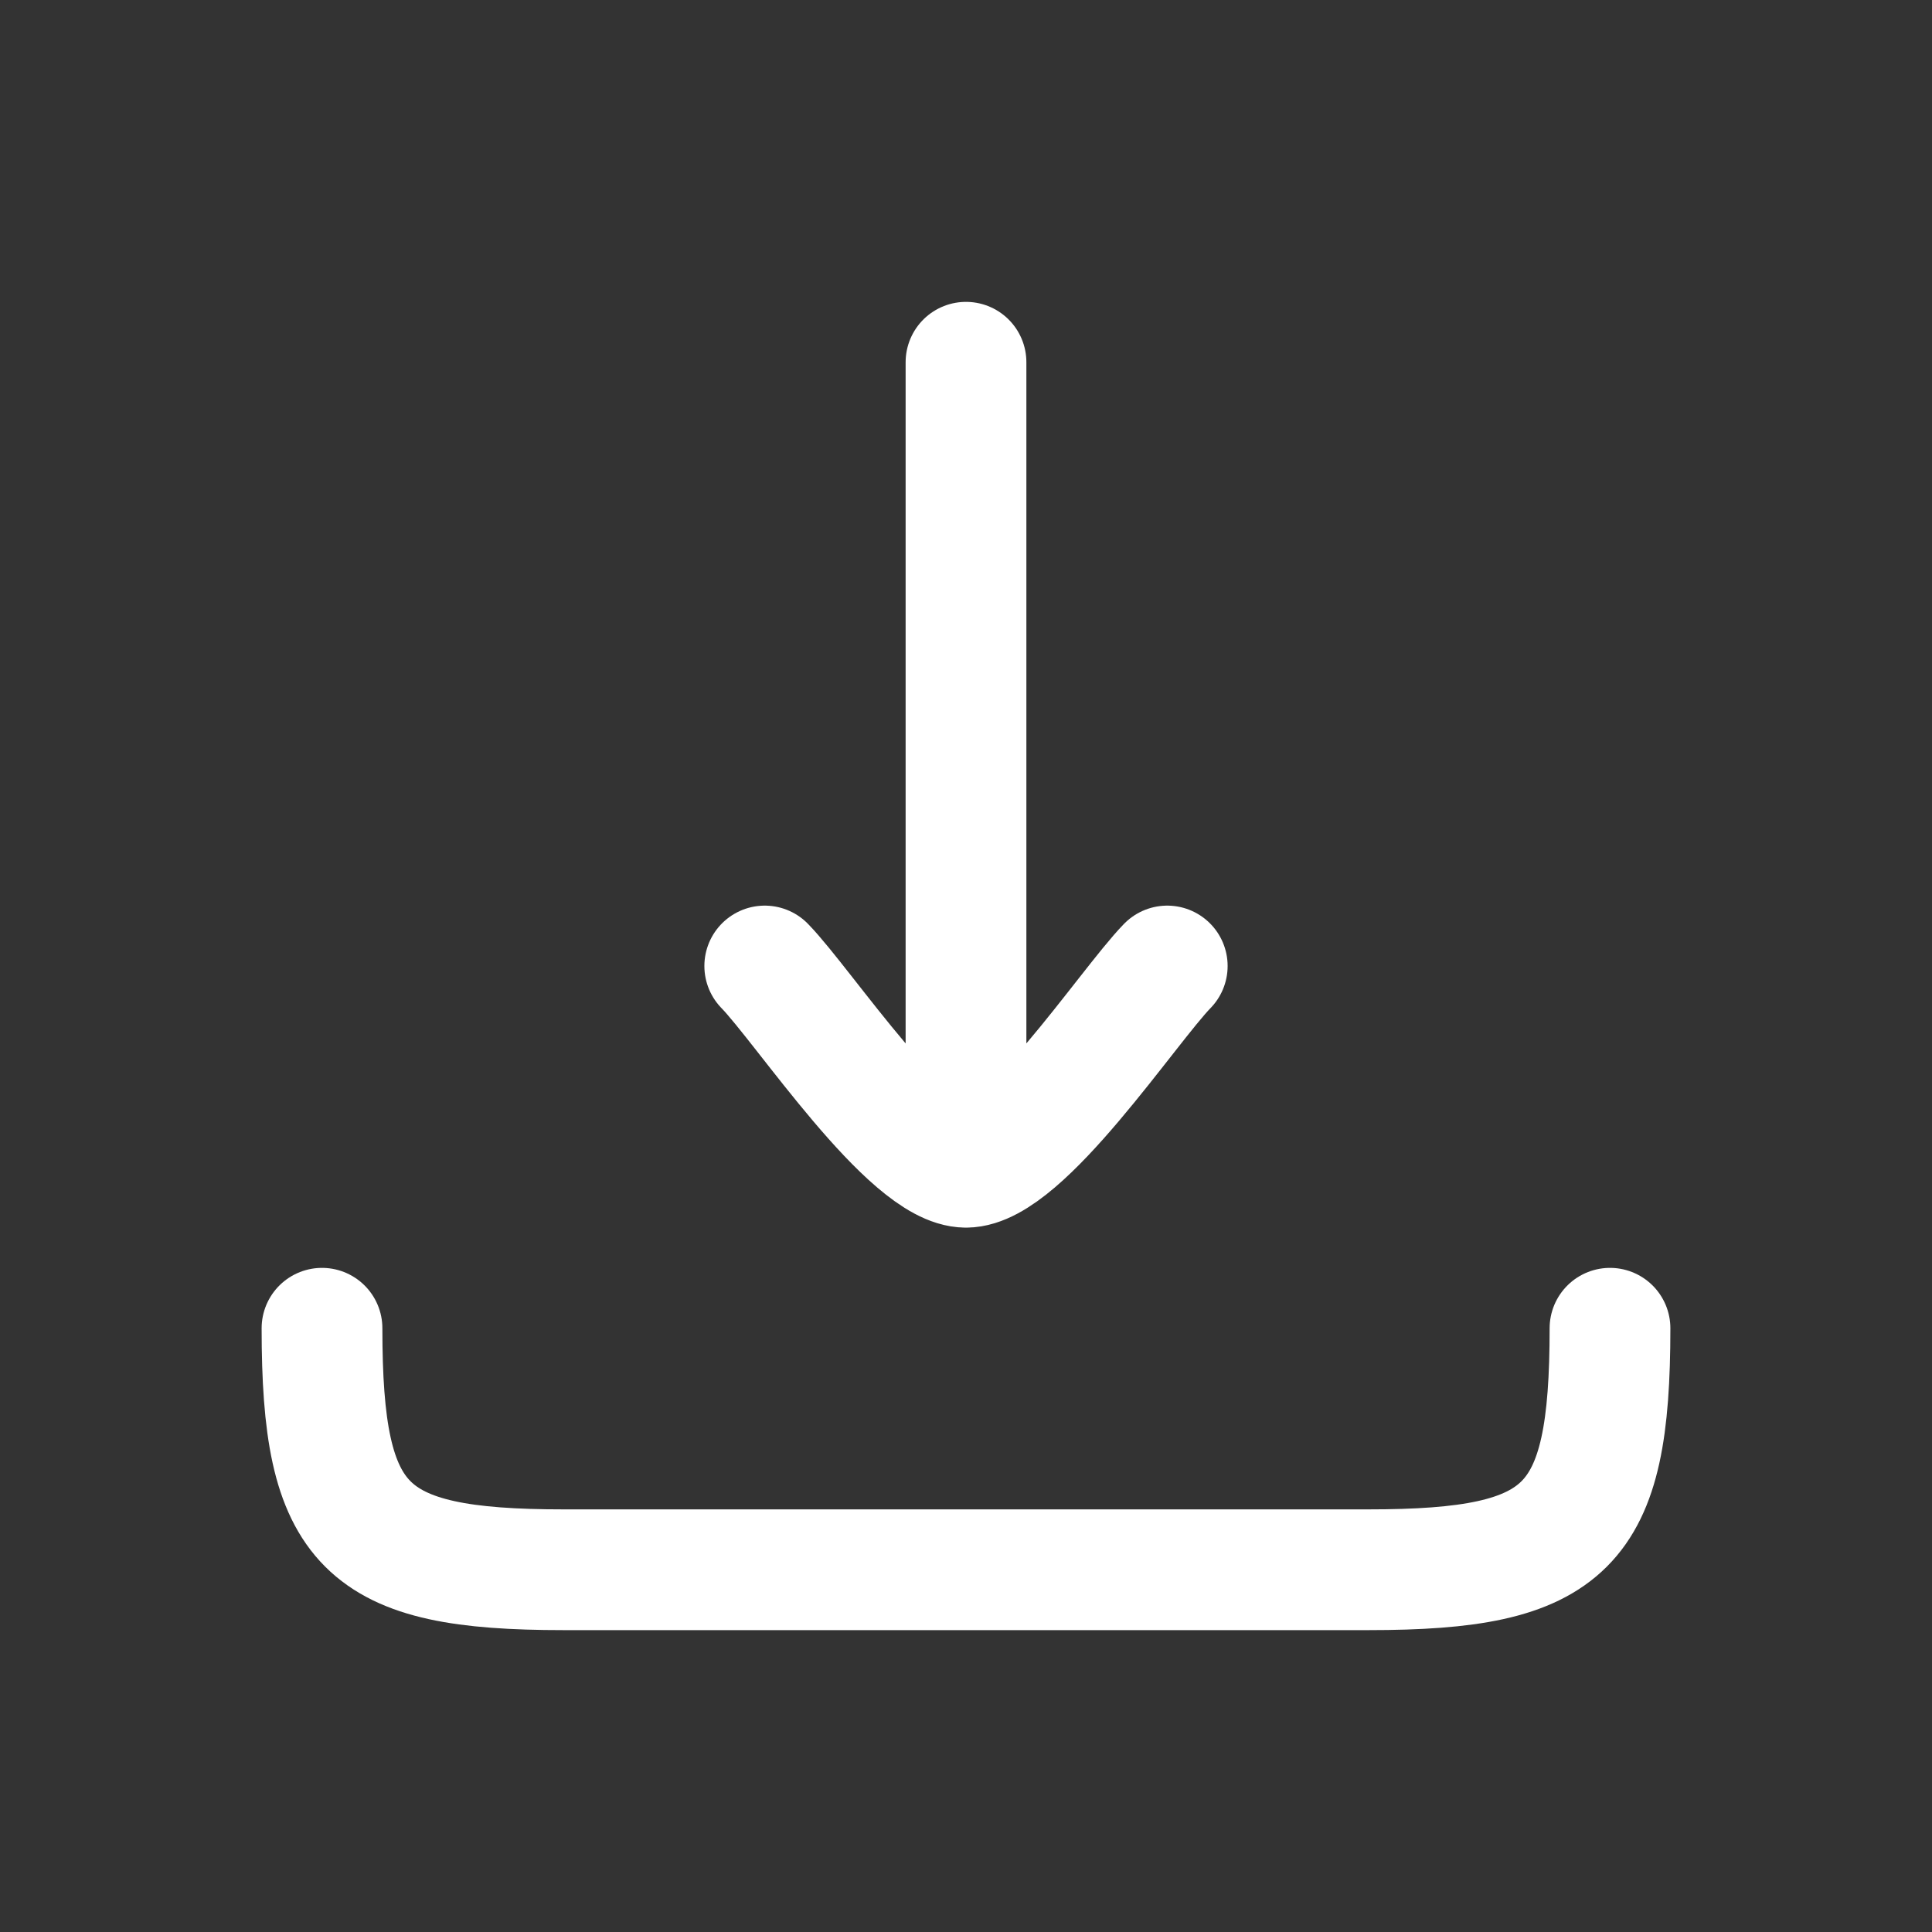
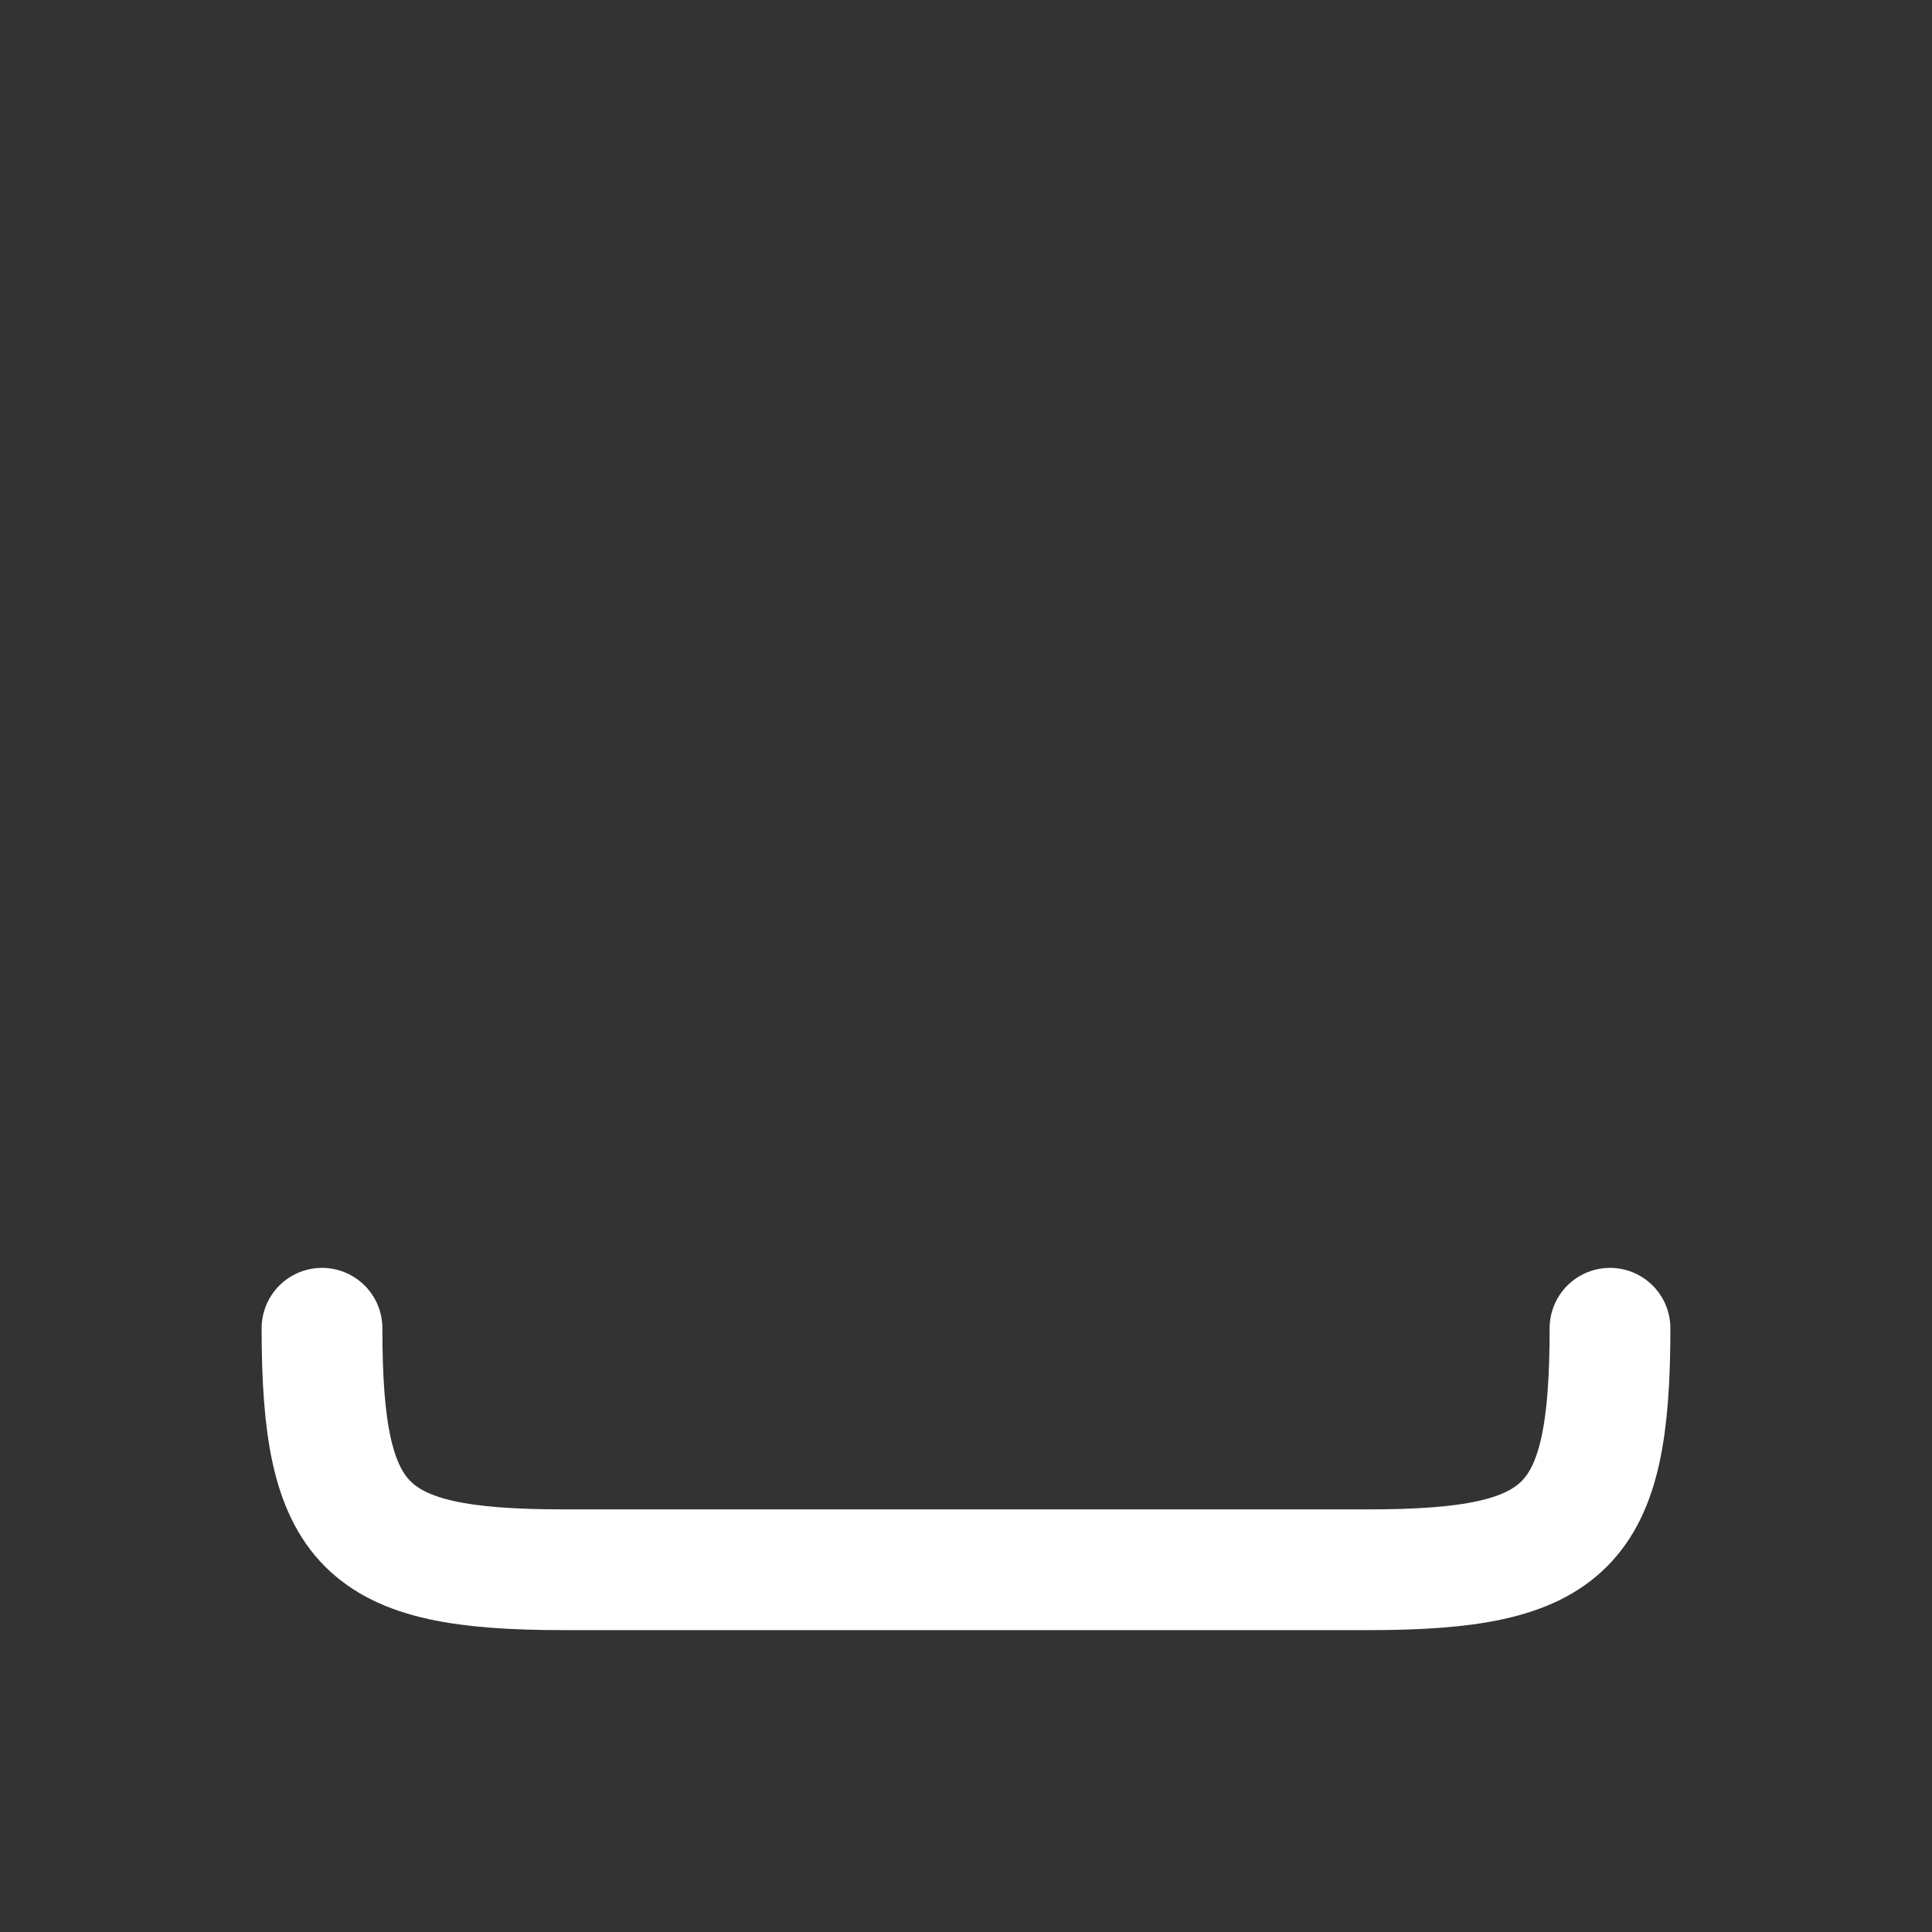
<svg xmlns="http://www.w3.org/2000/svg" width="24" height="24" viewBox="0 0 24 24" fill="none">
  <rect x="0" y="0" width="24" height="24" fill="#333333" stroke="none" />
-   <path d="M12 14.5L12 4.5M12 14.5C11.3 14.5 9.992 12.506 9.5 12M12 14.5C12.7 14.5 14.008 12.506 14.5 12" stroke="white" stroke-width="1.5" stroke-linecap="round" stroke-linejoin="round" />
  <path d="M20 16.5C20 18.982 19.482 19.5 17 19.5H7C4.518 19.5 4 18.982 4 16.5" stroke="white" stroke-width="1.5" stroke-linecap="round" stroke-linejoin="round" />
</svg>